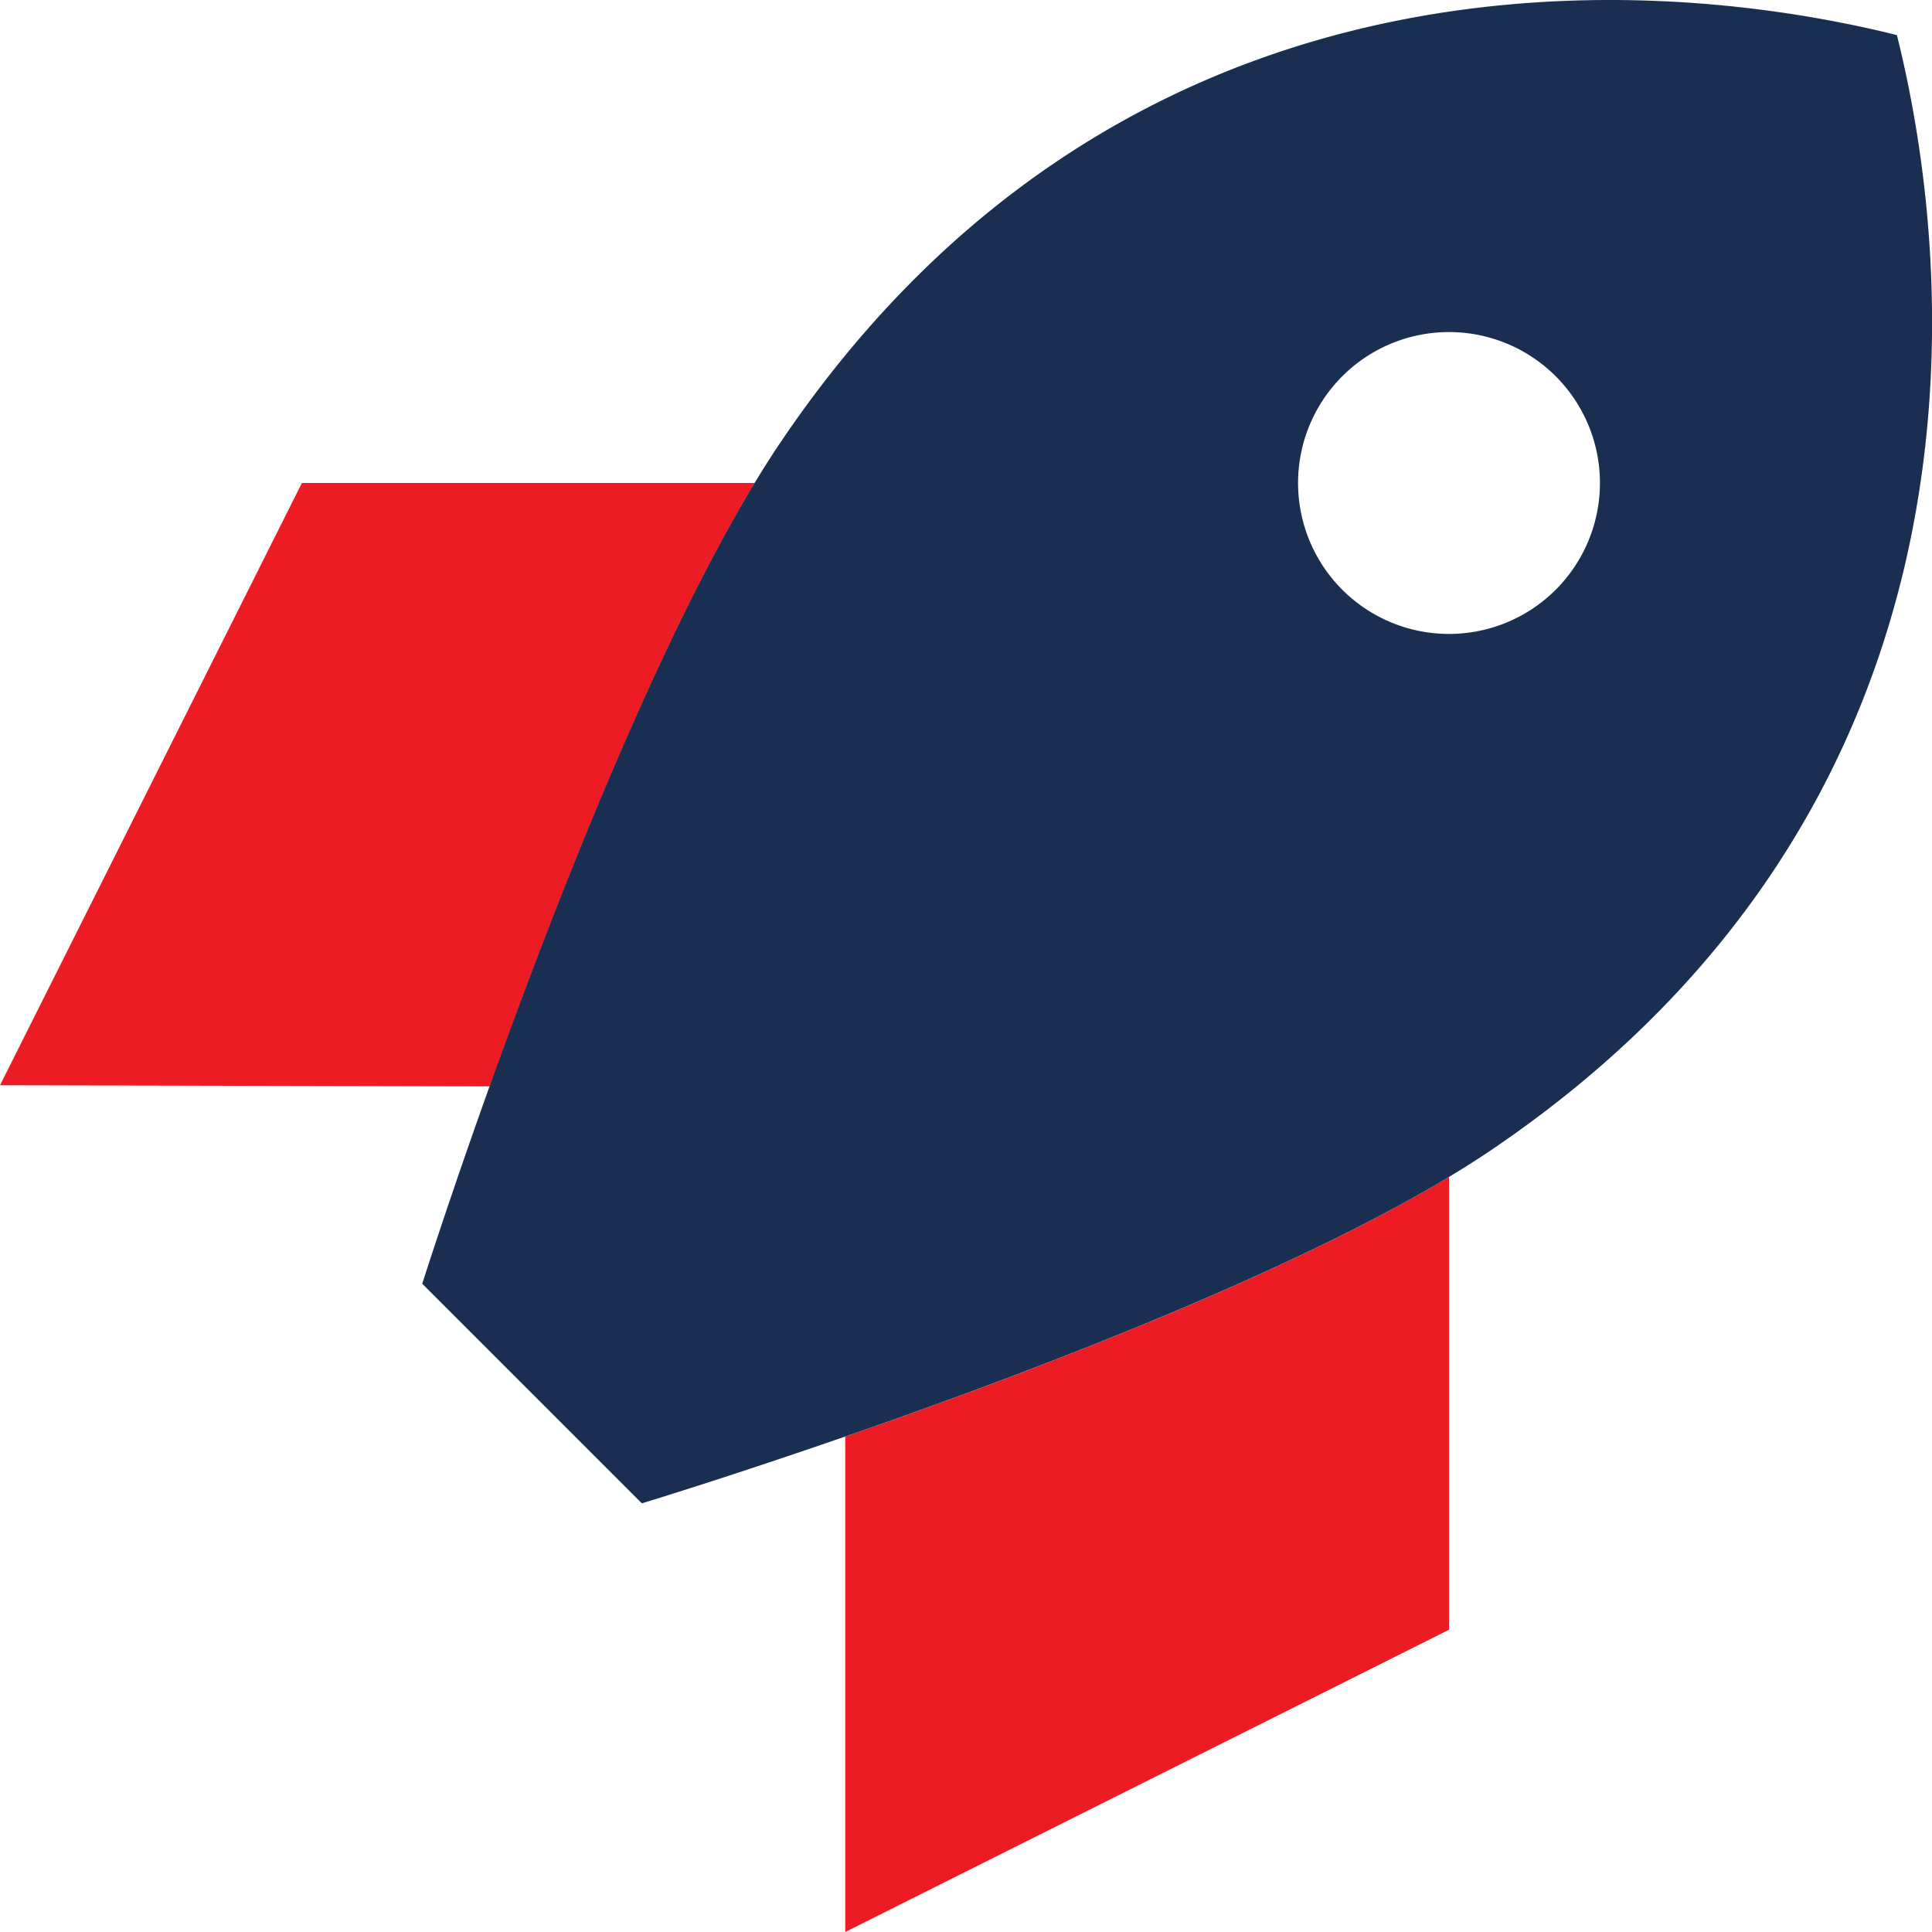
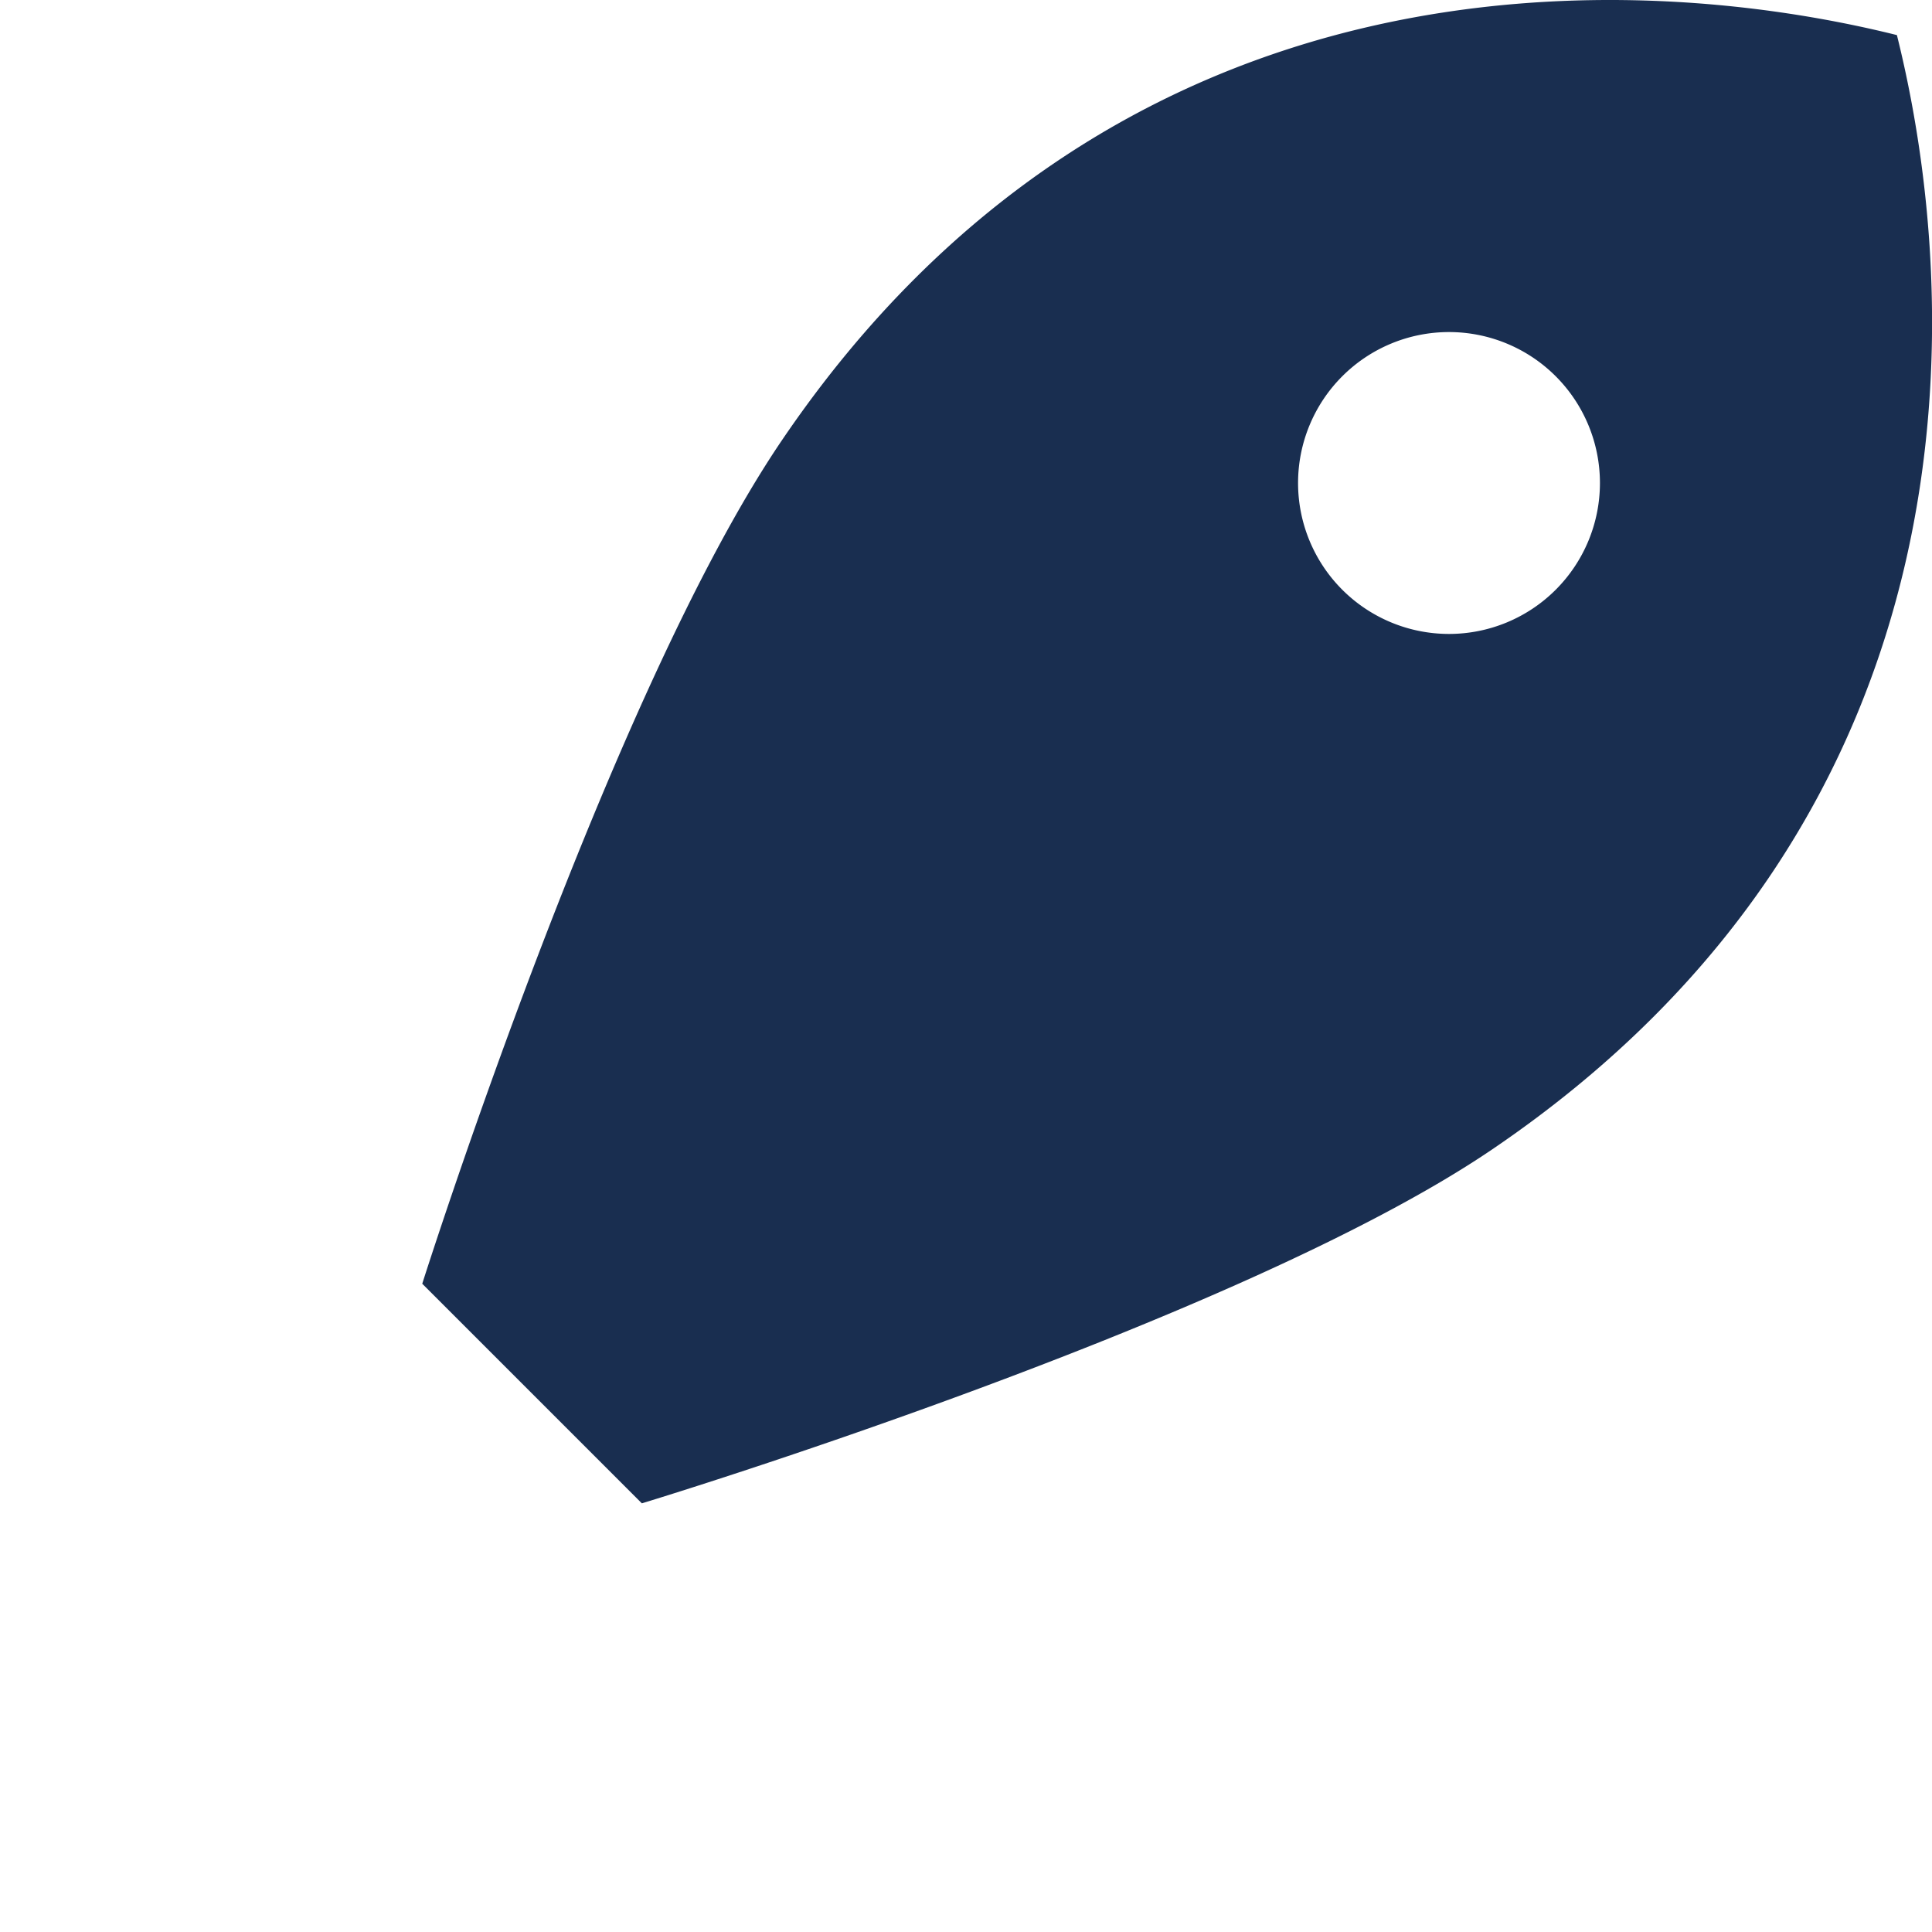
<svg xmlns="http://www.w3.org/2000/svg" viewBox="0 0 512 512">
-   <path class="fa-secondary" opacity="2" fill="#ed1c24" d="M0 287.6L80 128l120 0c-26.5 43.8-53.3 112.6-70.2 159.9L0 287.6zm224 93.1c47.7-16.5 116.3-42.5 160-68.8l0 120L224 512l0-131.2z" />
  <path class="fa-primary" fill="#192e50" d="M170.1 398.4l-58.2-58.2s49.4-155.9 95.3-223.5C296.6-15.1 433.7-7.9 502.7 9.3c17.2 68.9 24.5 206-107.4 295.4c-67.9 46-225.2 93.7-225.2 93.7zM384 168a40 40 0 1 0 0-80 40 40 0 1 0 0 80z" />
</svg>